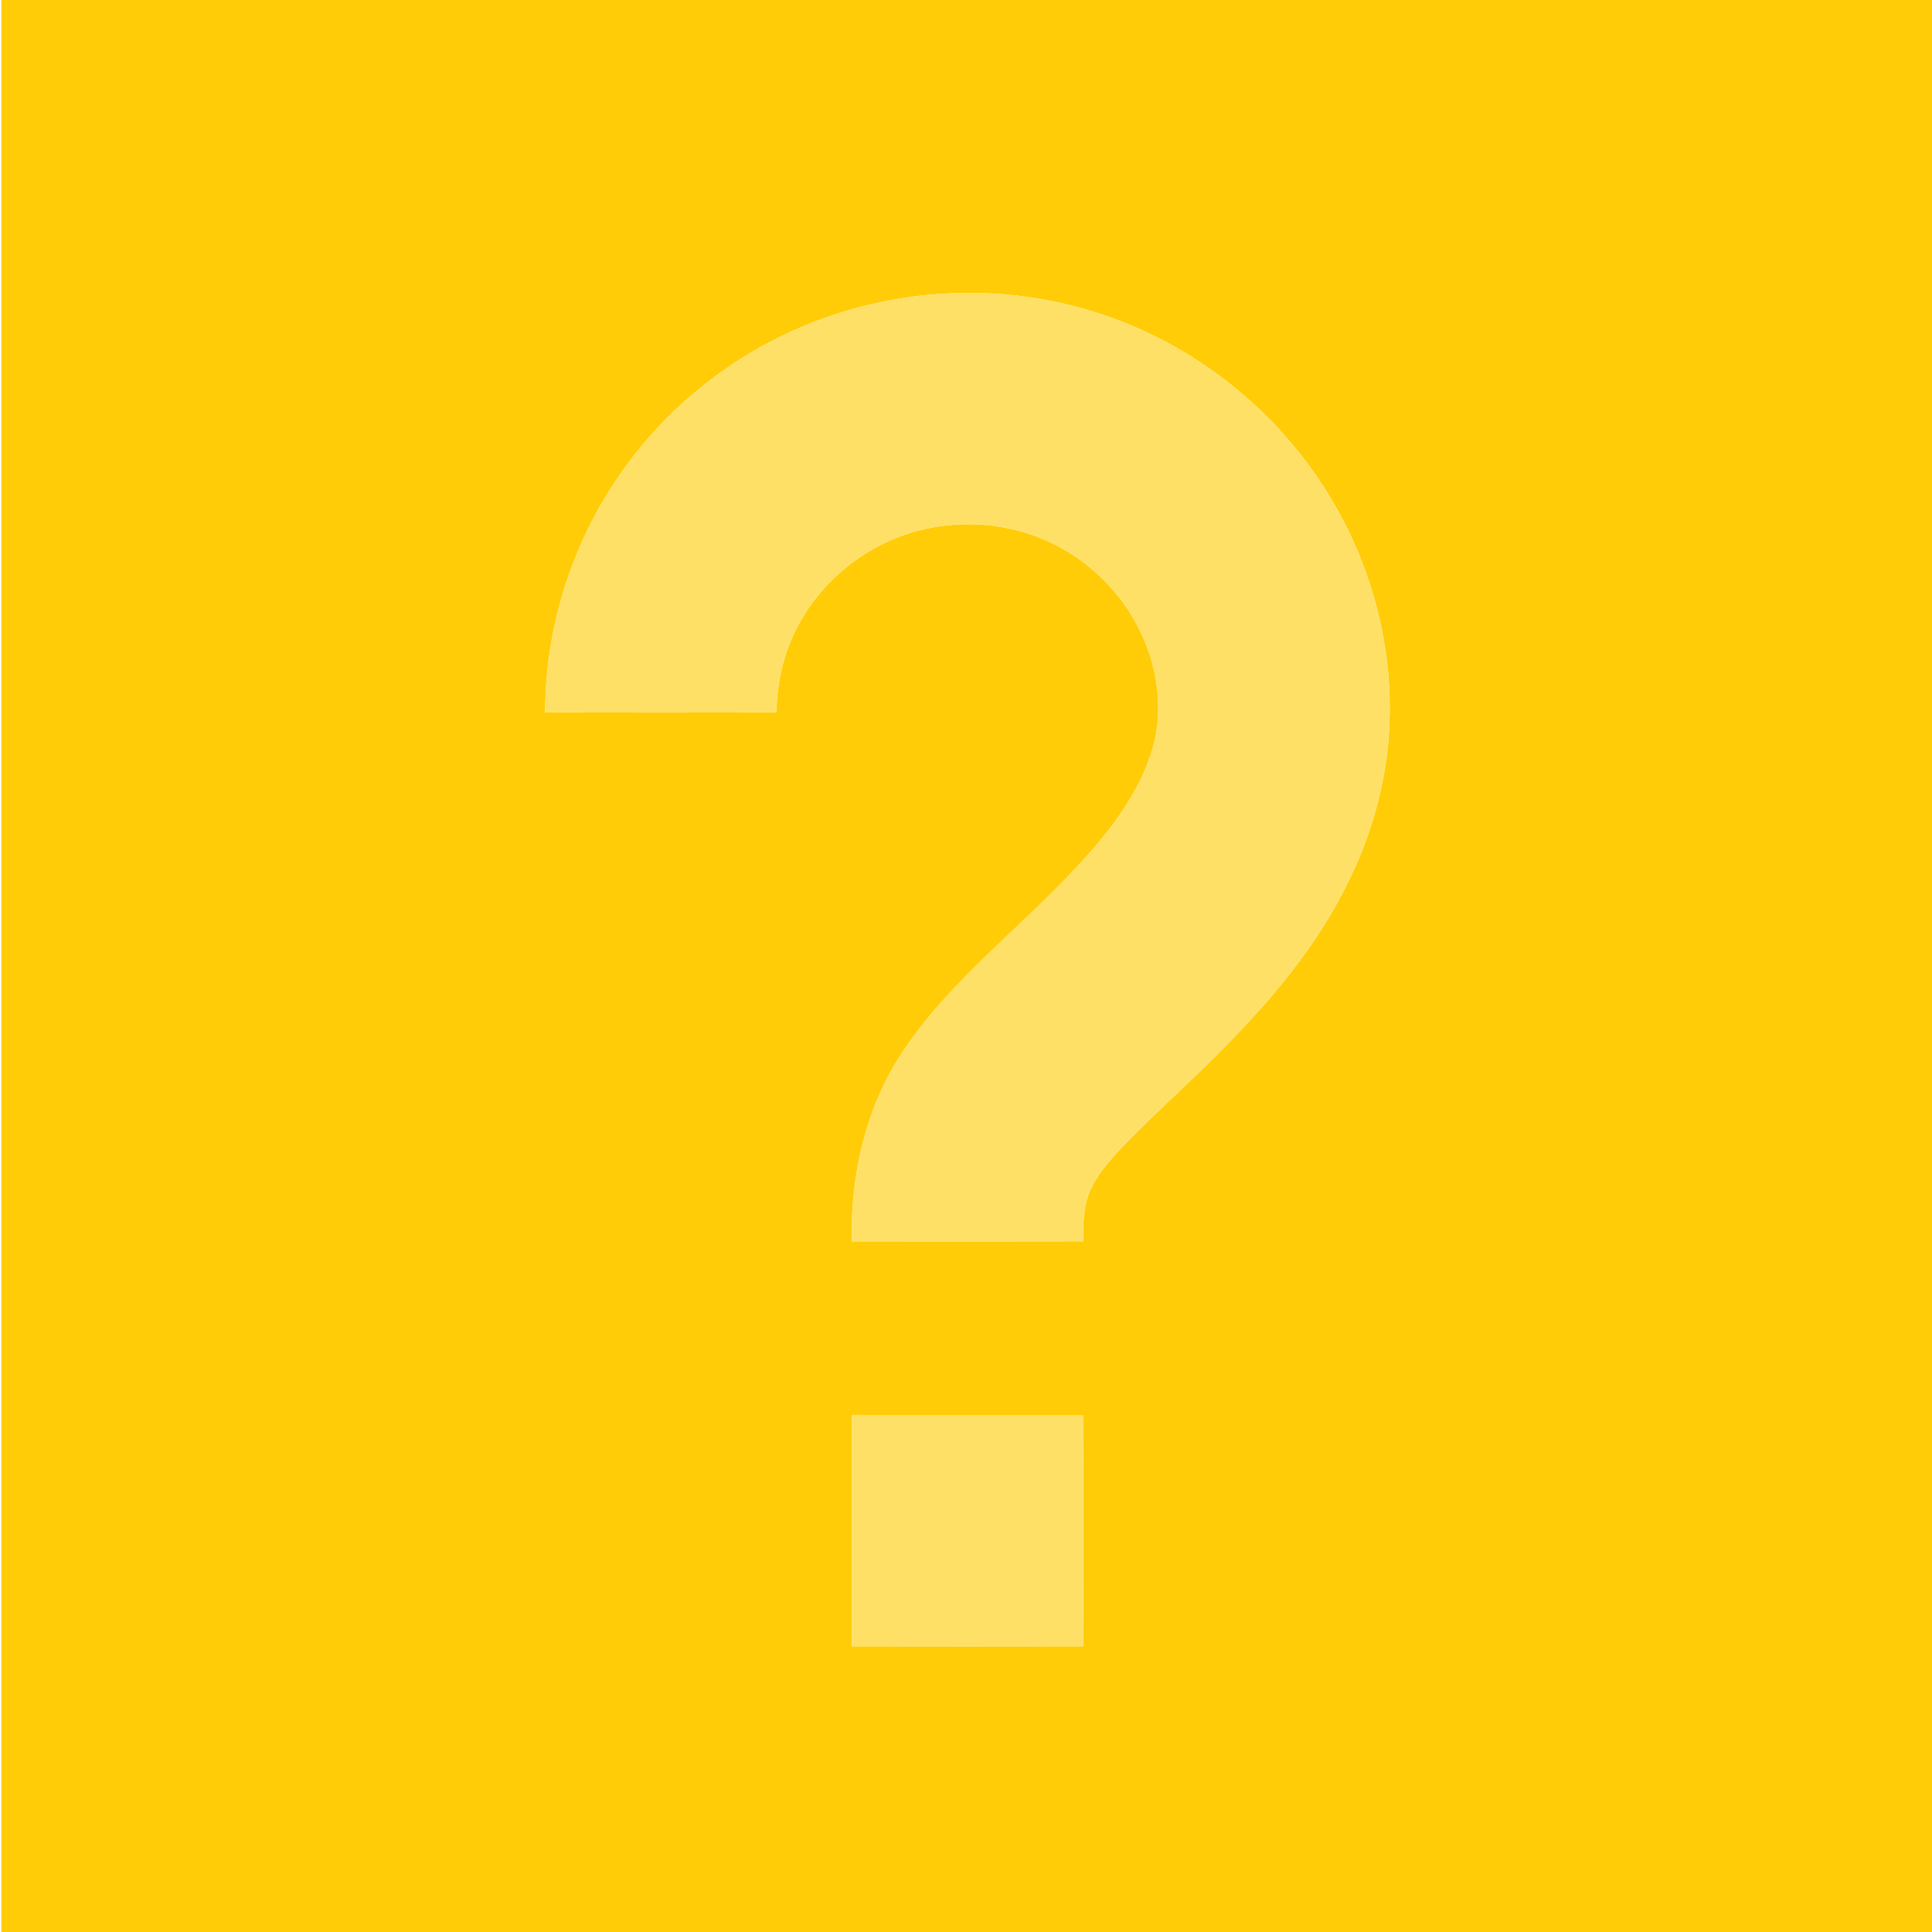
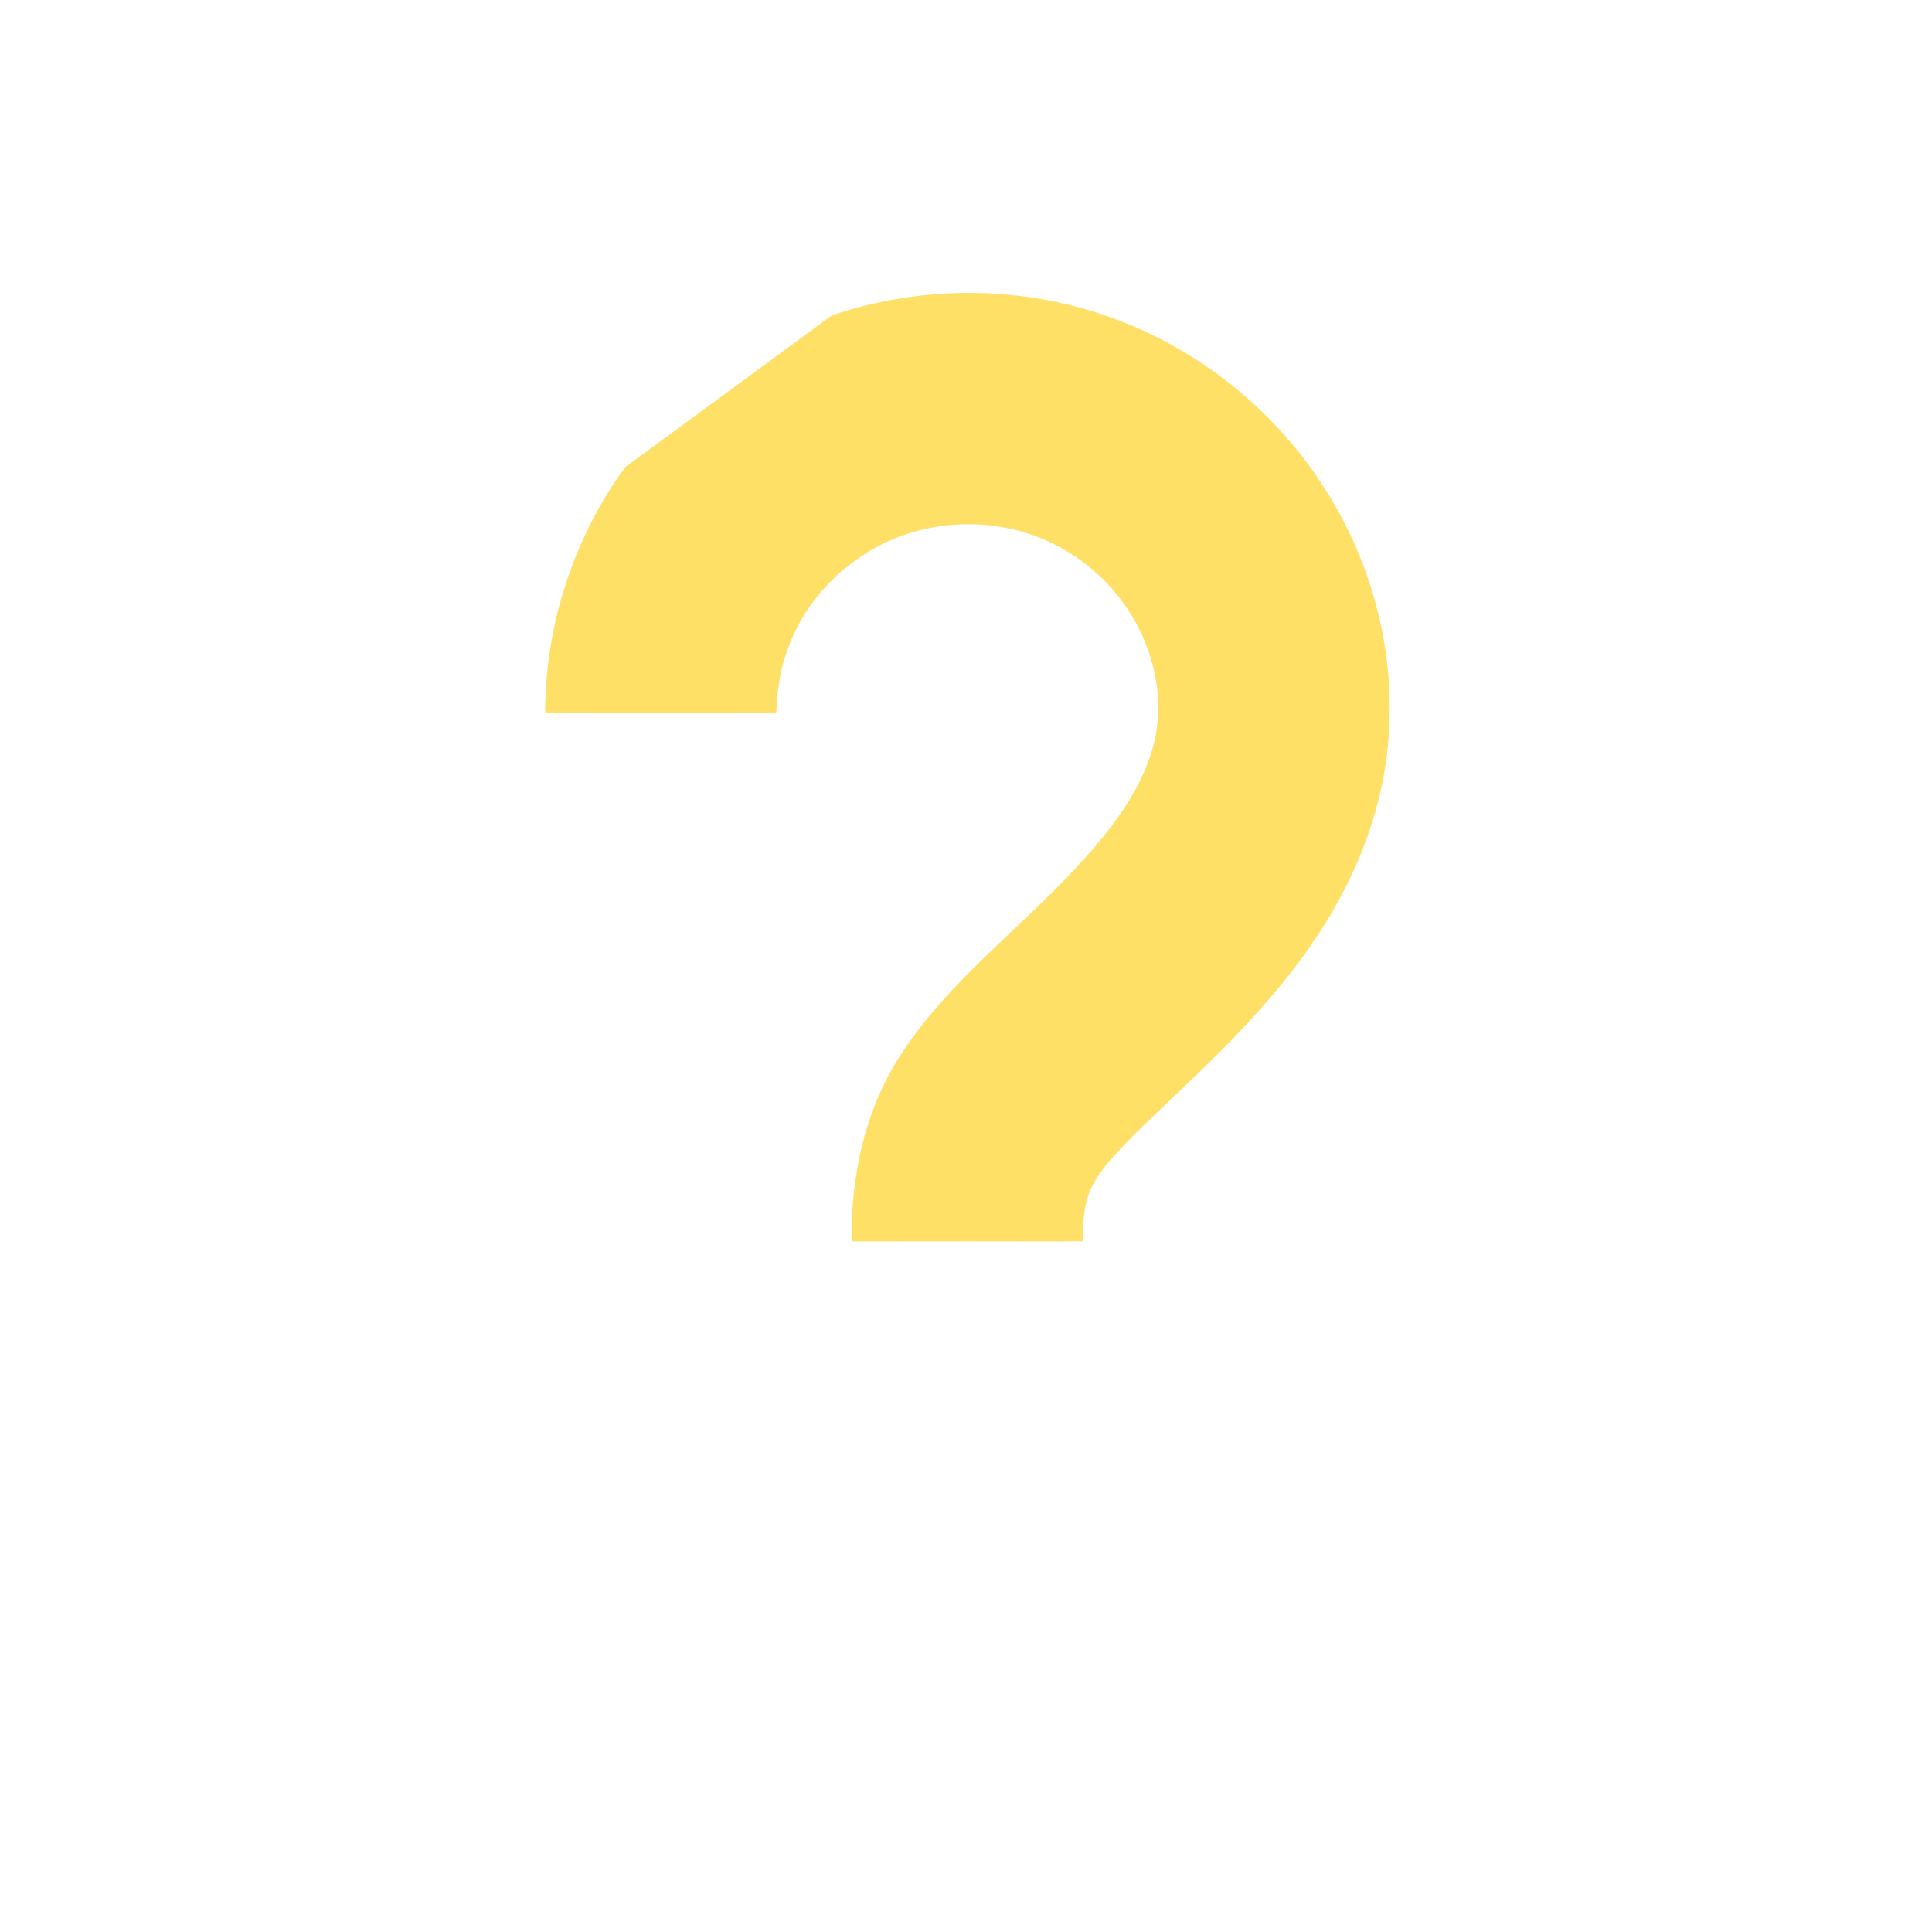
<svg xmlns="http://www.w3.org/2000/svg" version="1.1" id="Ebene_1" x="0px" y="0px" width="192px" height="192px" viewBox="0 0 192 192" style="enable-background:new 0 0 192 192;" xml:space="preserve">
  <style type="text/css">
	.st0{fill:#FFCC07;}
	.st1{fill:#FFE067;}
</style>
-   <path class="st0" d="M0.132-0.452h192v192.713h-192V-0.452 M82.654,31.354  c-8.183,2.745-15.484,8.077-20.534,15.081c-5.113,7.022-7.939,15.679-7.942,24.368  c7.657,0.017,15.314,0.014,22.974,0c0.06-2.184,0.391-4.377,1.173-6.427  c1.722-4.72,5.487-8.585,10.051-10.629c3.679-1.641,7.878-2.069,11.816-1.242  c5.211,1.043,9.879,4.452,12.506,9.068c2.164,3.754,3.052,8.361,1.906,12.589  c-1.325,4.78-4.541,8.732-7.867,12.29c-5.642,6.036-12.4,11.1-17.01,18.045  c-3.699,5.53-5.211,12.27-5.076,18.867c7.66,0.014,15.32,0.014,22.98-0.003  c0.02-1.503,0.003-3.041,0.489-4.484c0.54-1.595,1.621-2.929,2.733-4.162  c2.107-2.297,4.409-4.4,6.654-6.562c6.033-5.72,11.925-11.816,15.829-19.24  c2.805-5.248,4.544-11.106,4.745-17.07c0.354-8.988-2.515-18.013-7.778-25.282  c-5.128-7.114-12.514-12.583-20.847-15.334  C100.825,28.339,91.263,28.431,82.654,31.354 M84.663,140.618  c-0.023,7.663-0.012,15.323-0.006,22.985c7.66,0.012,15.32,0.014,22.98,0  c0.006-7.663,0.032-15.323-0.011-22.983  C99.972,140.618,92.318,140.621,84.663,140.618z" />
-   <path class="st1" d="M82.654,31.354c8.608-2.923,18.171-3.015,26.802-0.126  c8.332,2.751,15.719,8.22,20.847,15.334c5.263,7.269,8.131,16.294,7.778,25.282  c-0.201,5.964-1.94,11.822-4.745,17.07c-3.903,7.424-9.795,13.52-15.829,19.24  c-2.245,2.161-4.547,4.265-6.654,6.562c-1.112,1.233-2.193,2.567-2.733,4.162  c-0.486,1.443-0.468,2.981-0.489,4.484c-7.66,0.017-15.32,0.017-22.98,0.003  c-0.135-6.596,1.377-13.337,5.076-18.867c4.61-6.944,11.368-12.009,17.01-18.045  c3.326-3.558,6.542-7.51,7.867-12.29c1.147-4.228,0.259-8.835-1.906-12.589  c-2.627-4.616-7.295-8.025-12.506-9.068c-3.938-0.828-8.137-0.4-11.816,1.242  c-4.564,2.044-8.33,5.909-10.051,10.629c-0.782,2.049-1.112,4.242-1.173,6.427  c-7.66,0.014-15.317,0.017-22.974,0c0.003-8.689,2.828-17.346,7.942-24.368  C67.171,39.43,74.471,34.099,82.654,31.354z" />
-   <path class="st1" d="M84.663,140.618c7.654,0.003,15.308,0,22.962,0.003  c0.043,7.66,0.017,15.32,0.011,22.983c-7.66,0.014-15.32,0.012-22.98,0  C84.652,155.941,84.64,148.281,84.663,140.618z" />
+   <path class="st1" d="M82.654,31.354c8.608-2.923,18.171-3.015,26.802-0.126  c8.332,2.751,15.719,8.22,20.847,15.334c5.263,7.269,8.131,16.294,7.778,25.282  c-0.201,5.964-1.94,11.822-4.745,17.07c-3.903,7.424-9.795,13.52-15.829,19.24  c-2.245,2.161-4.547,4.265-6.654,6.562c-1.112,1.233-2.193,2.567-2.733,4.162  c-0.486,1.443-0.468,2.981-0.489,4.484c-7.66,0.017-15.32,0.017-22.98,0.003  c-0.135-6.596,1.377-13.337,5.076-18.867c4.61-6.944,11.368-12.009,17.01-18.045  c3.326-3.558,6.542-7.51,7.867-12.29c1.147-4.228,0.259-8.835-1.906-12.589  c-2.627-4.616-7.295-8.025-12.506-9.068c-3.938-0.828-8.137-0.4-11.816,1.242  c-4.564,2.044-8.33,5.909-10.051,10.629c-0.782,2.049-1.112,4.242-1.173,6.427  c-7.66,0.014-15.317,0.017-22.974,0c0.003-8.689,2.828-17.346,7.942-24.368  z" />
</svg>